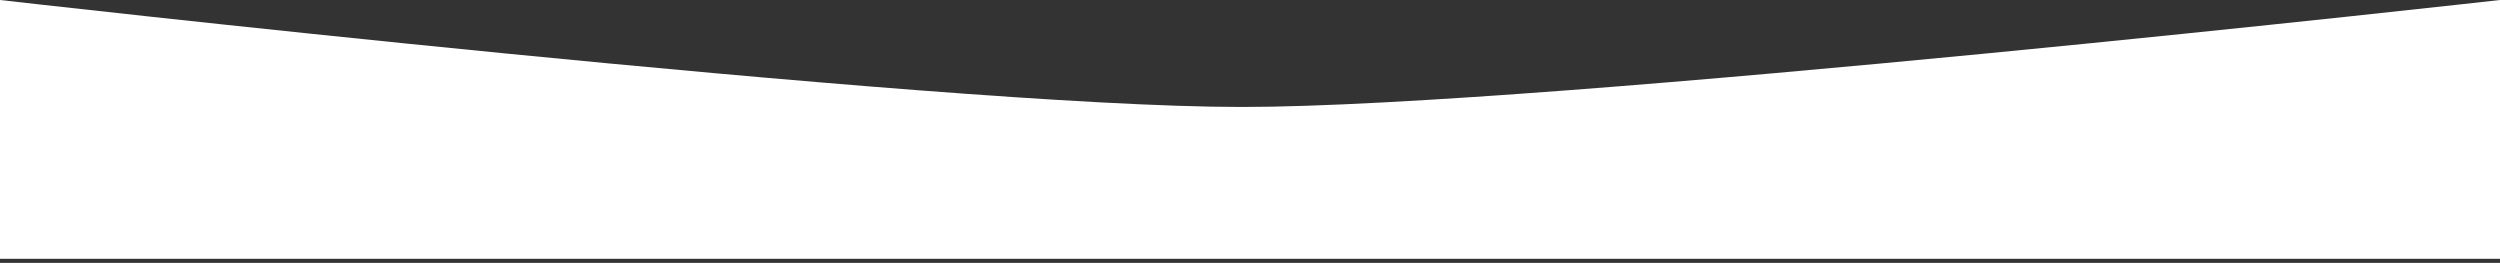
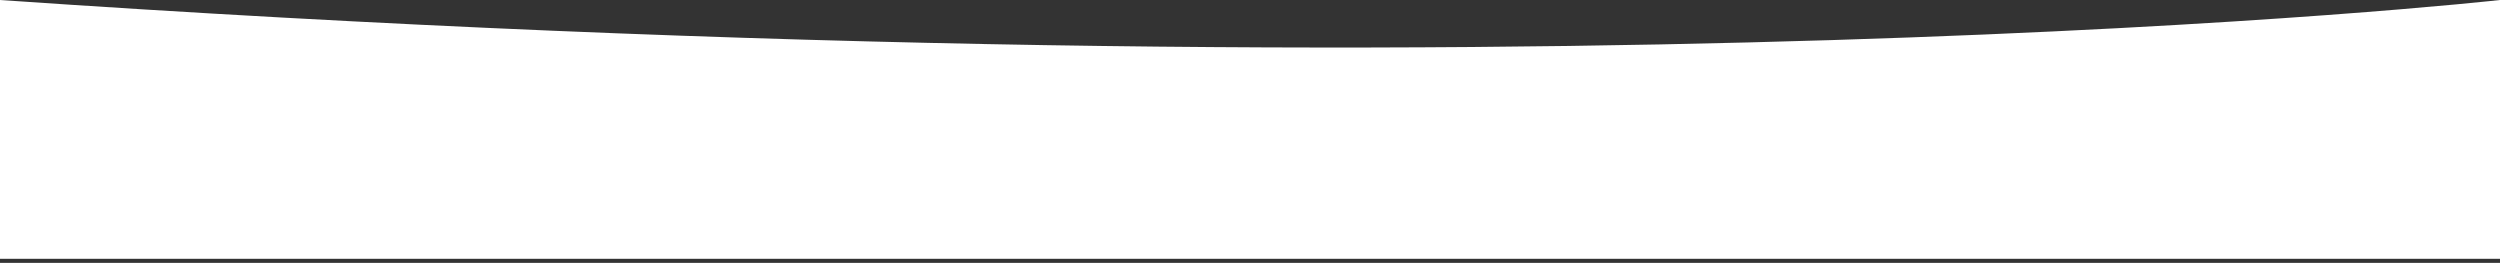
<svg xmlns="http://www.w3.org/2000/svg" width="466" height="49" viewBox="0 0 466 49" fill="none">
  <rect x="0" y="0" width="466" height="49" fill="#333333" stroke="none" />
-   <path d="M0 0C0 0 174.177 19.939 231.472 19.939C288.767 19.939 466 0 466 0V48.238H0V0Z" fill="white" />
+   <path d="M0 0C288.767 19.939 466 0 466 0V48.238H0V0Z" fill="white" />
</svg>